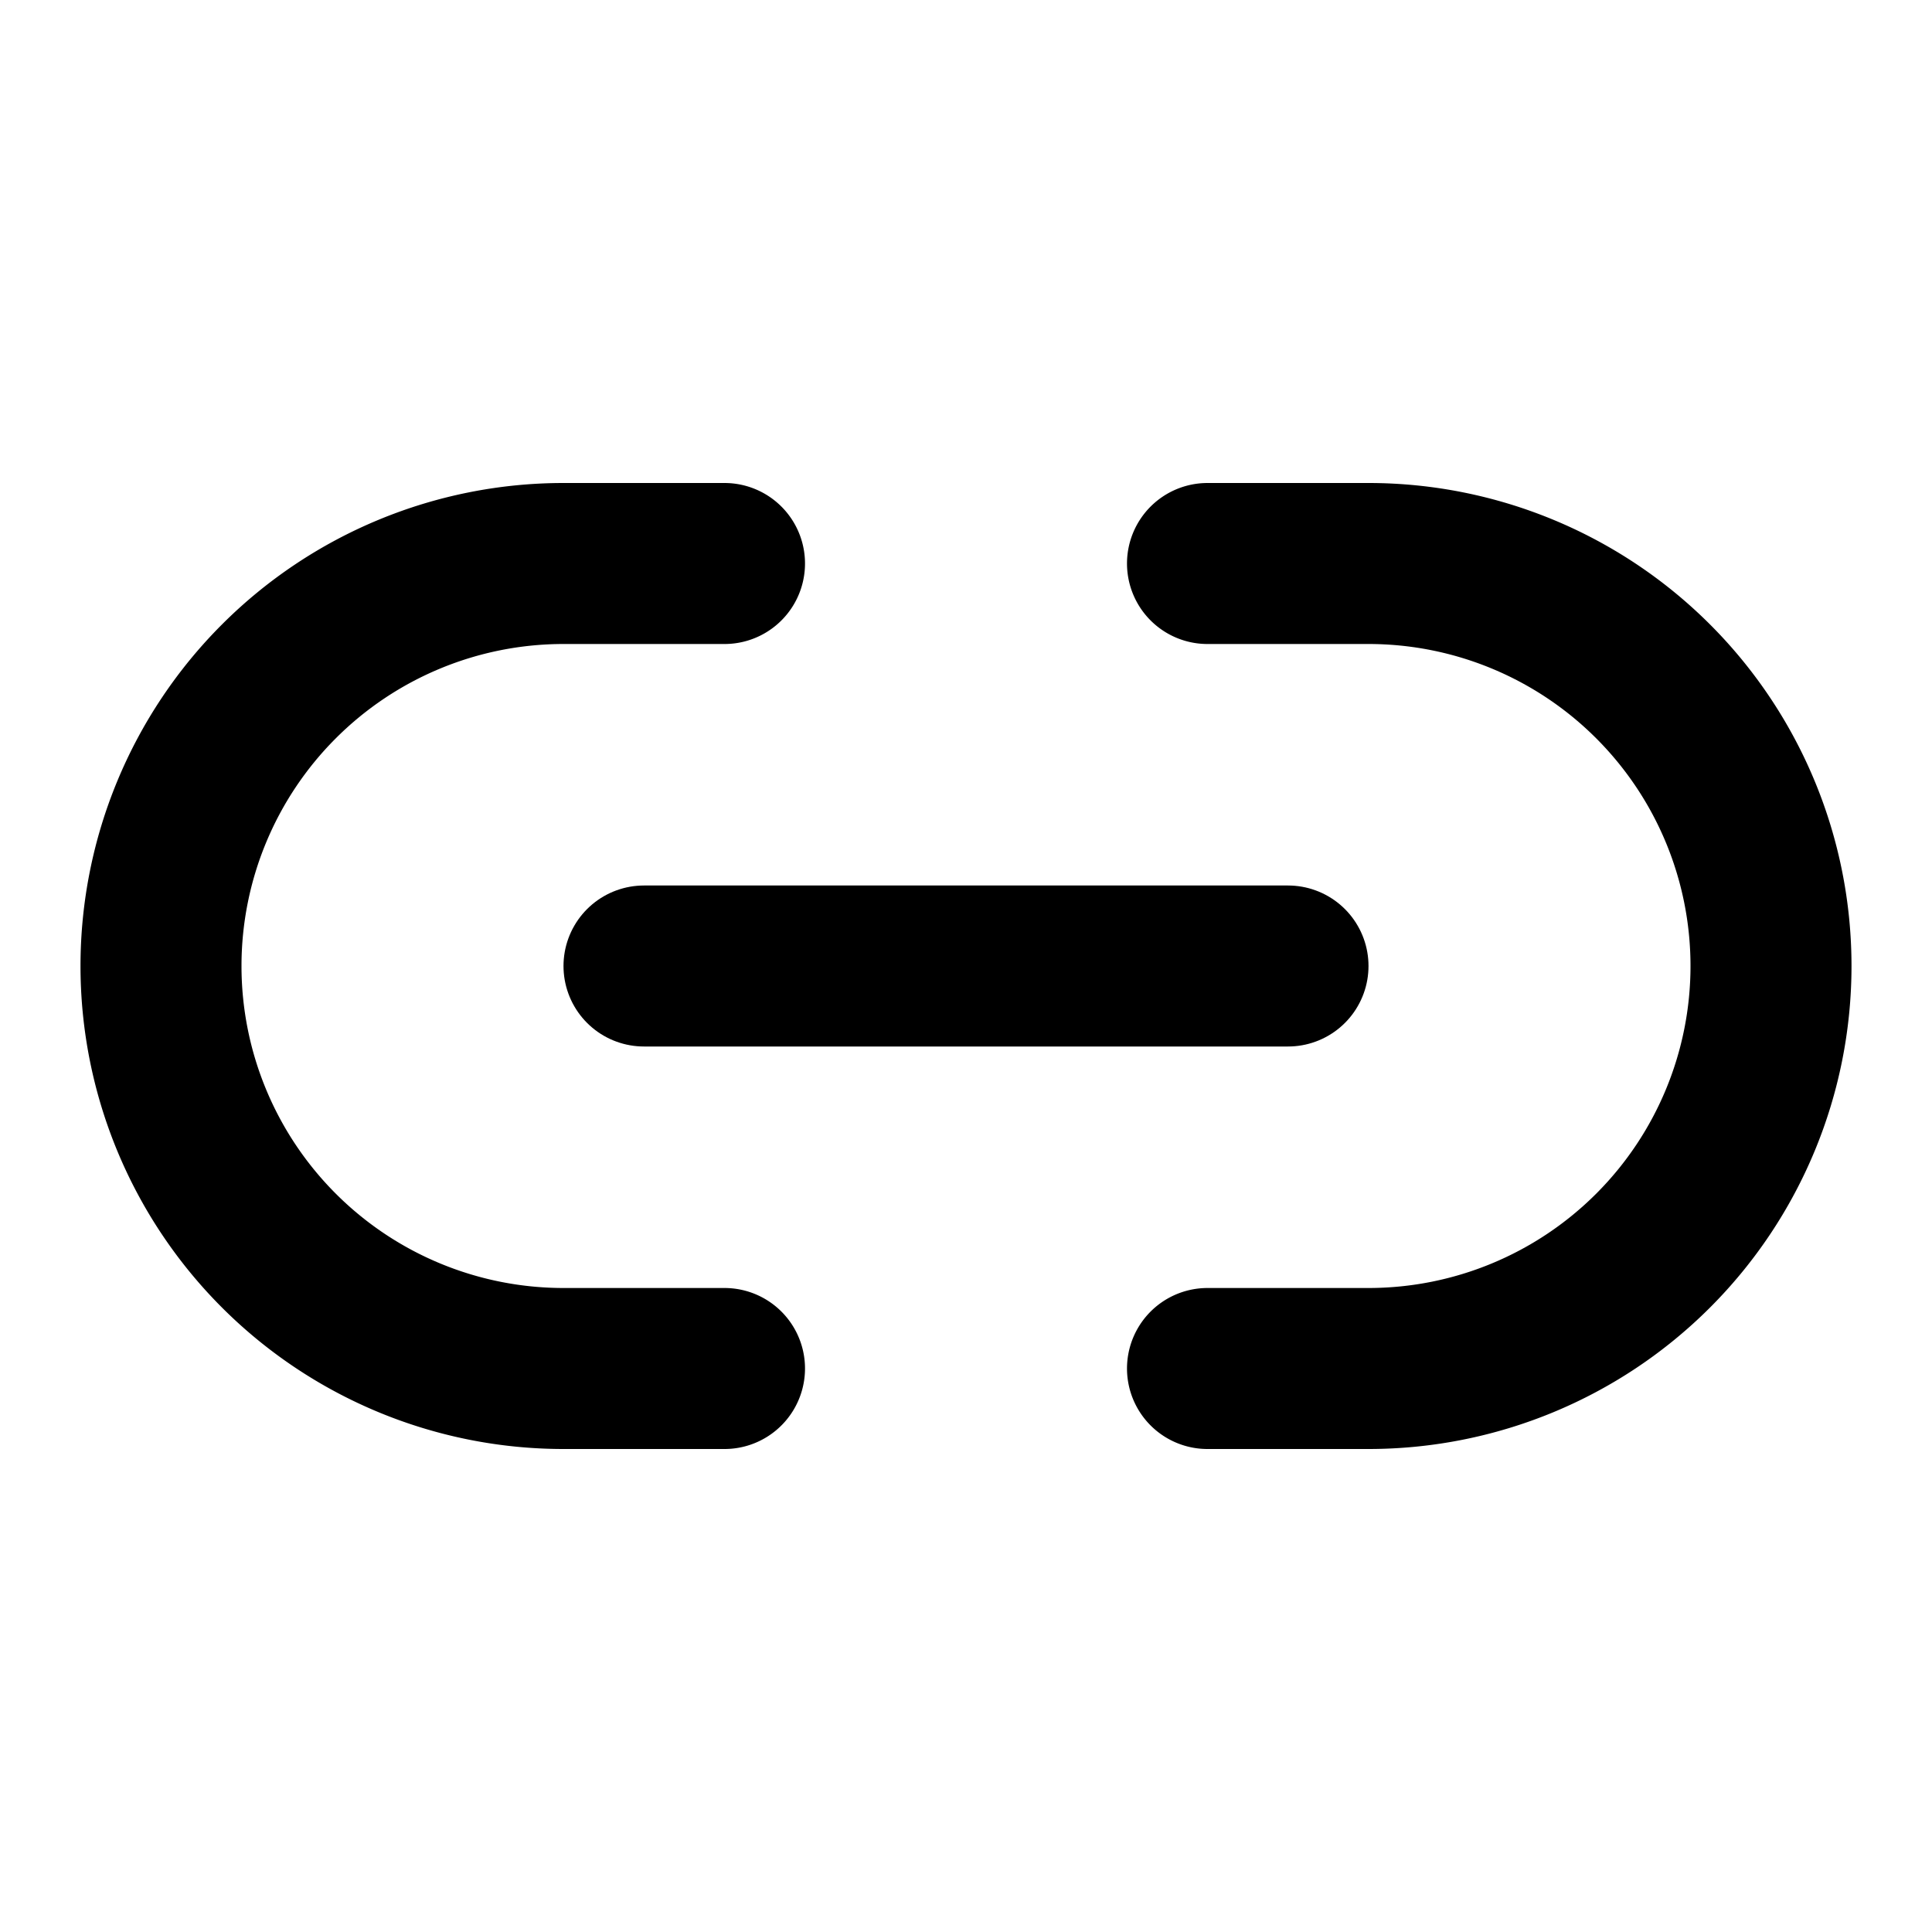
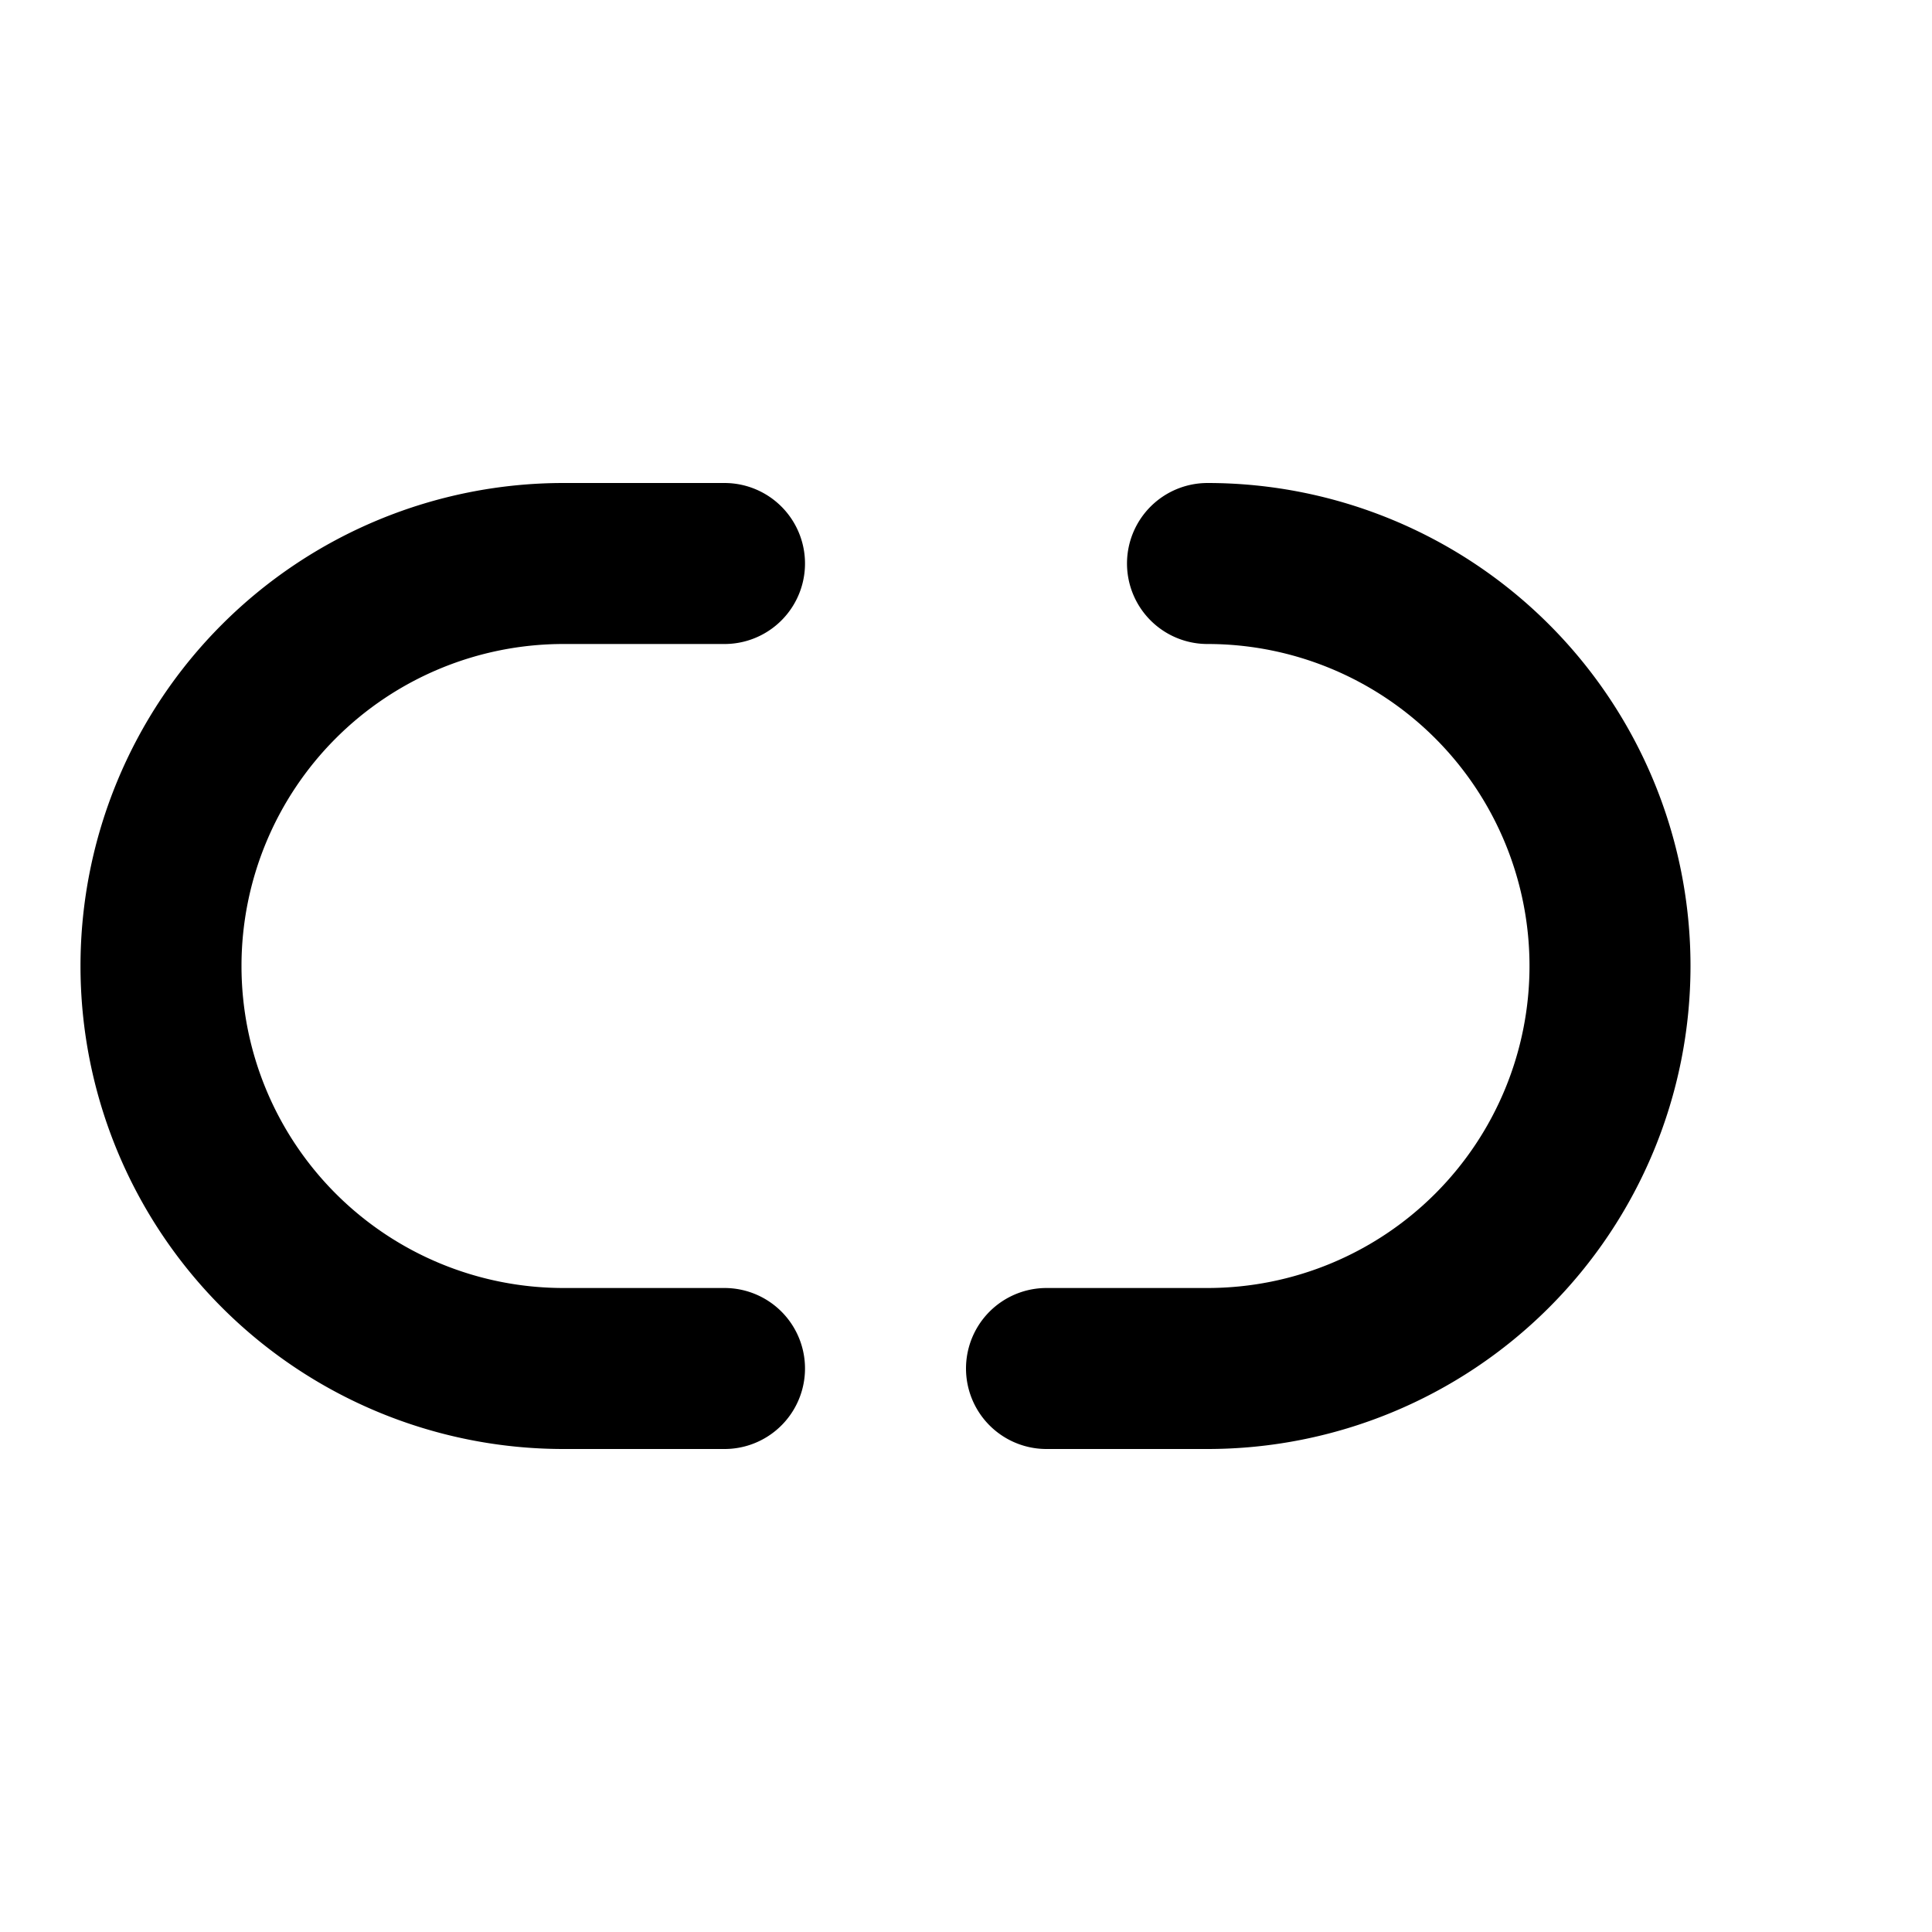
<svg xmlns="http://www.w3.org/2000/svg" width="24" height="24" viewBox="0 0 24 24" fill="none" stroke="hsl(243 60% 61%)" stroke-width="2" stroke-linecap="round" stroke-linejoin="round">
  <path d="M9 17H7A5 5 0 0 1 7 7h2" />
-   <path d="M15 7h2a5 5 0 1 1 0 10h-2" />
-   <line x1="8" x2="16" y1="12" y2="12" />
+   <path d="M15 7a5 5 0 1 1 0 10h-2" />
</svg>